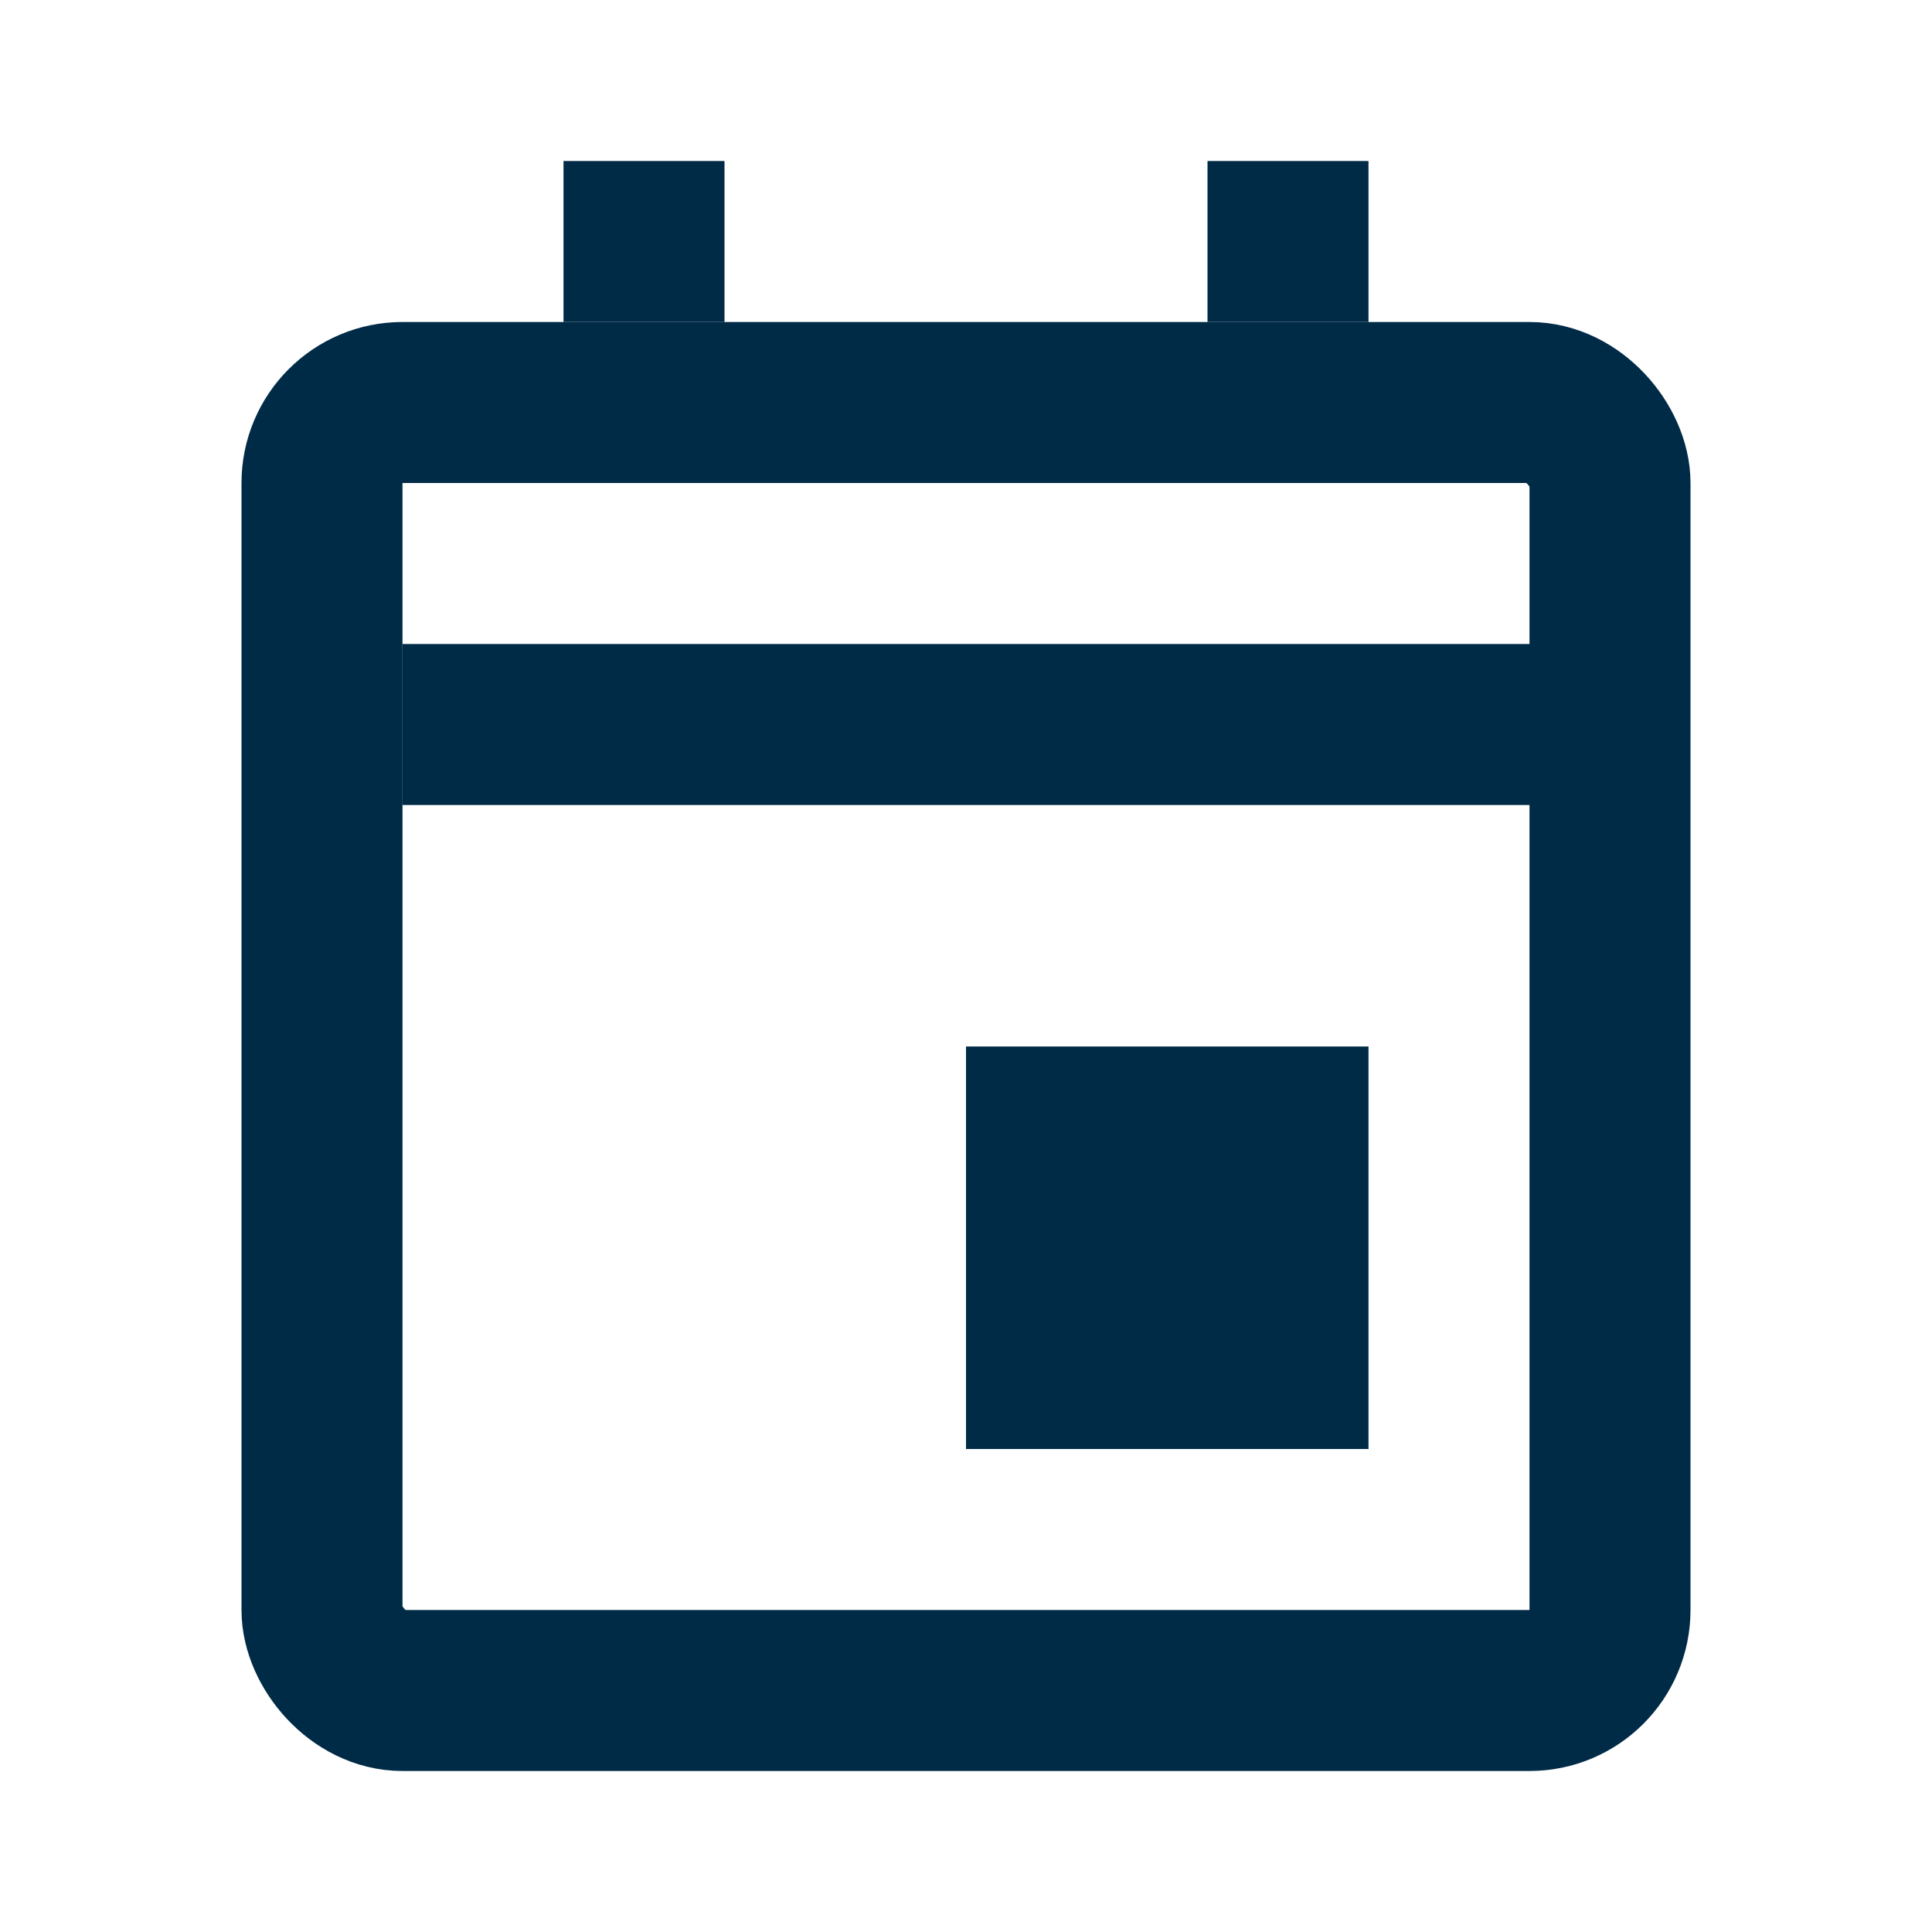
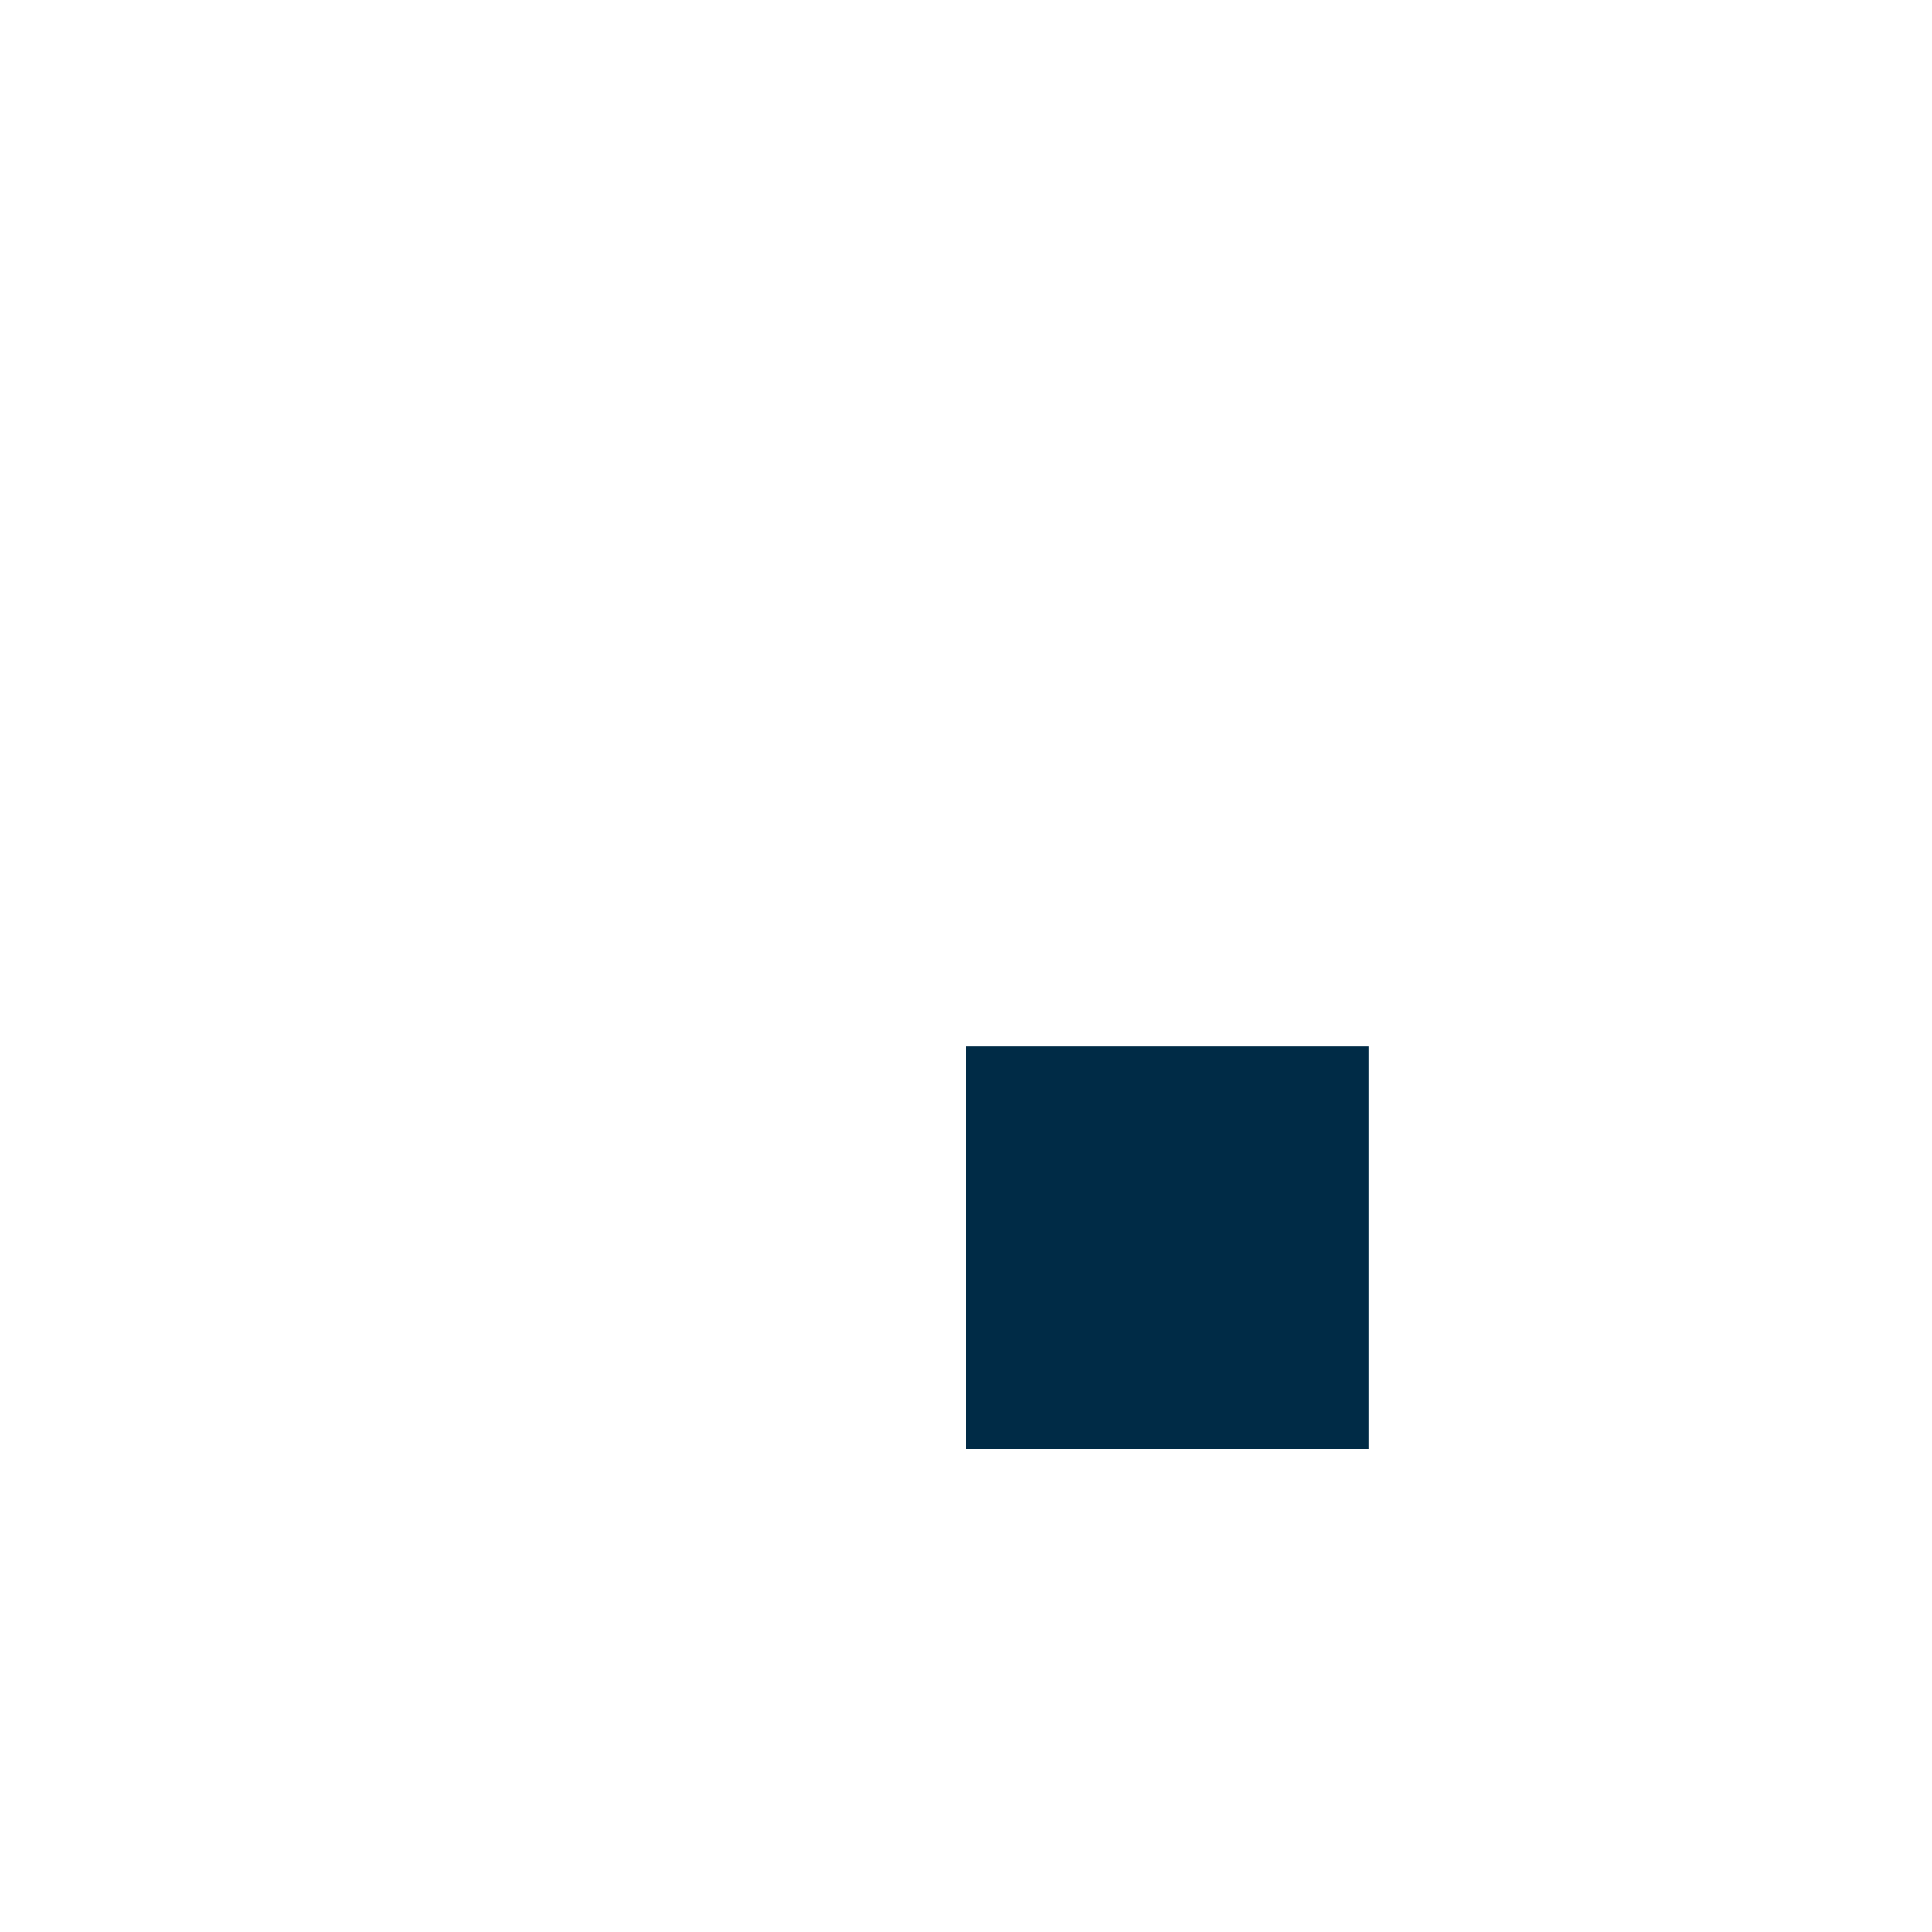
<svg xmlns="http://www.w3.org/2000/svg" width="24" height="24" viewBox="0 0 24 24" fill="none">
  <g id="icon / 24 /calender">
-     <rect id="Rectangle 4051" x="4" y="5" width="16" height="16" rx="1" stroke="#002B46" stroke-width="2" stroke-linejoin="round" />
-     <line id="Line 1" x1="20" y1="9" x2="5" y2="9" stroke="#002B46" stroke-width="2" />
-     <path id="Line 2" d="M9 3L9 2L7 2L7 3L9 3ZM7 3L7 4L9 4L9 3L7 3Z" fill="#002B46" />
-     <path id="Line 3" d="M17 3L17 2L15 2L15 3L17 3ZM15 3L15 4L17 4L17 3L15 3Z" fill="#002B46" />
    <rect id="Rectangle 4053" x="12" y="13" width="5" height="5" fill="#002B46" />
  </g>
</svg>